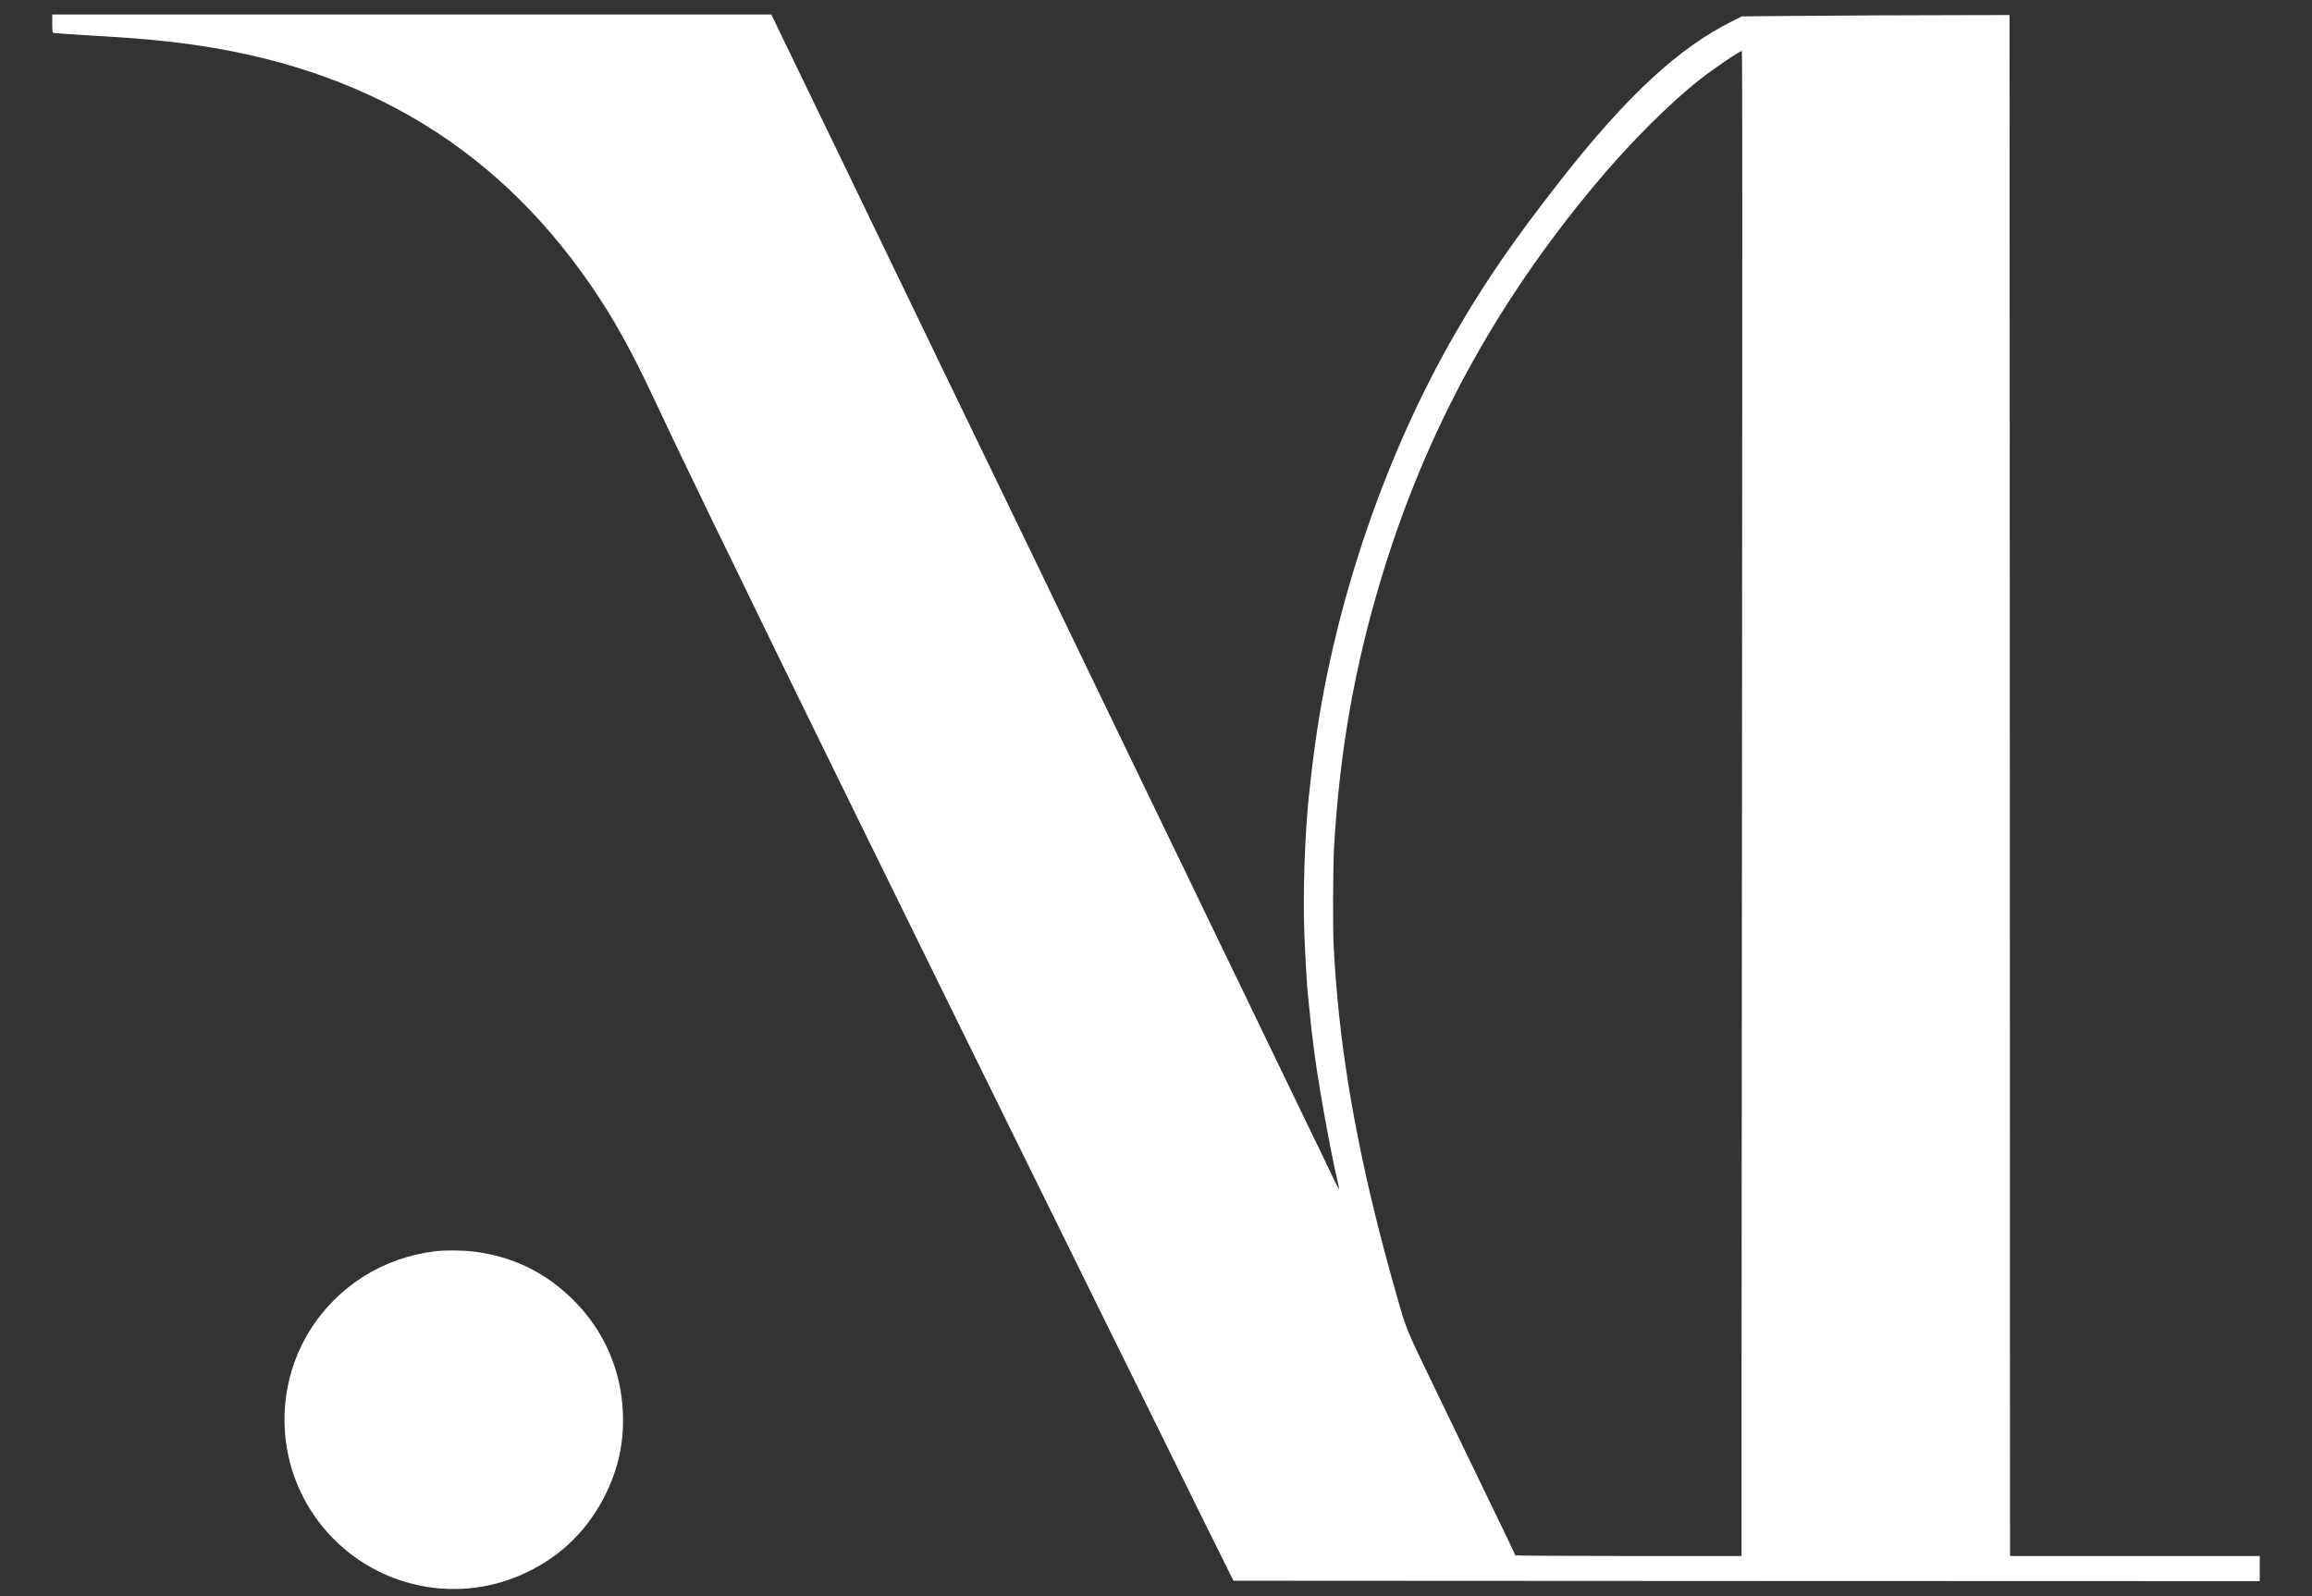
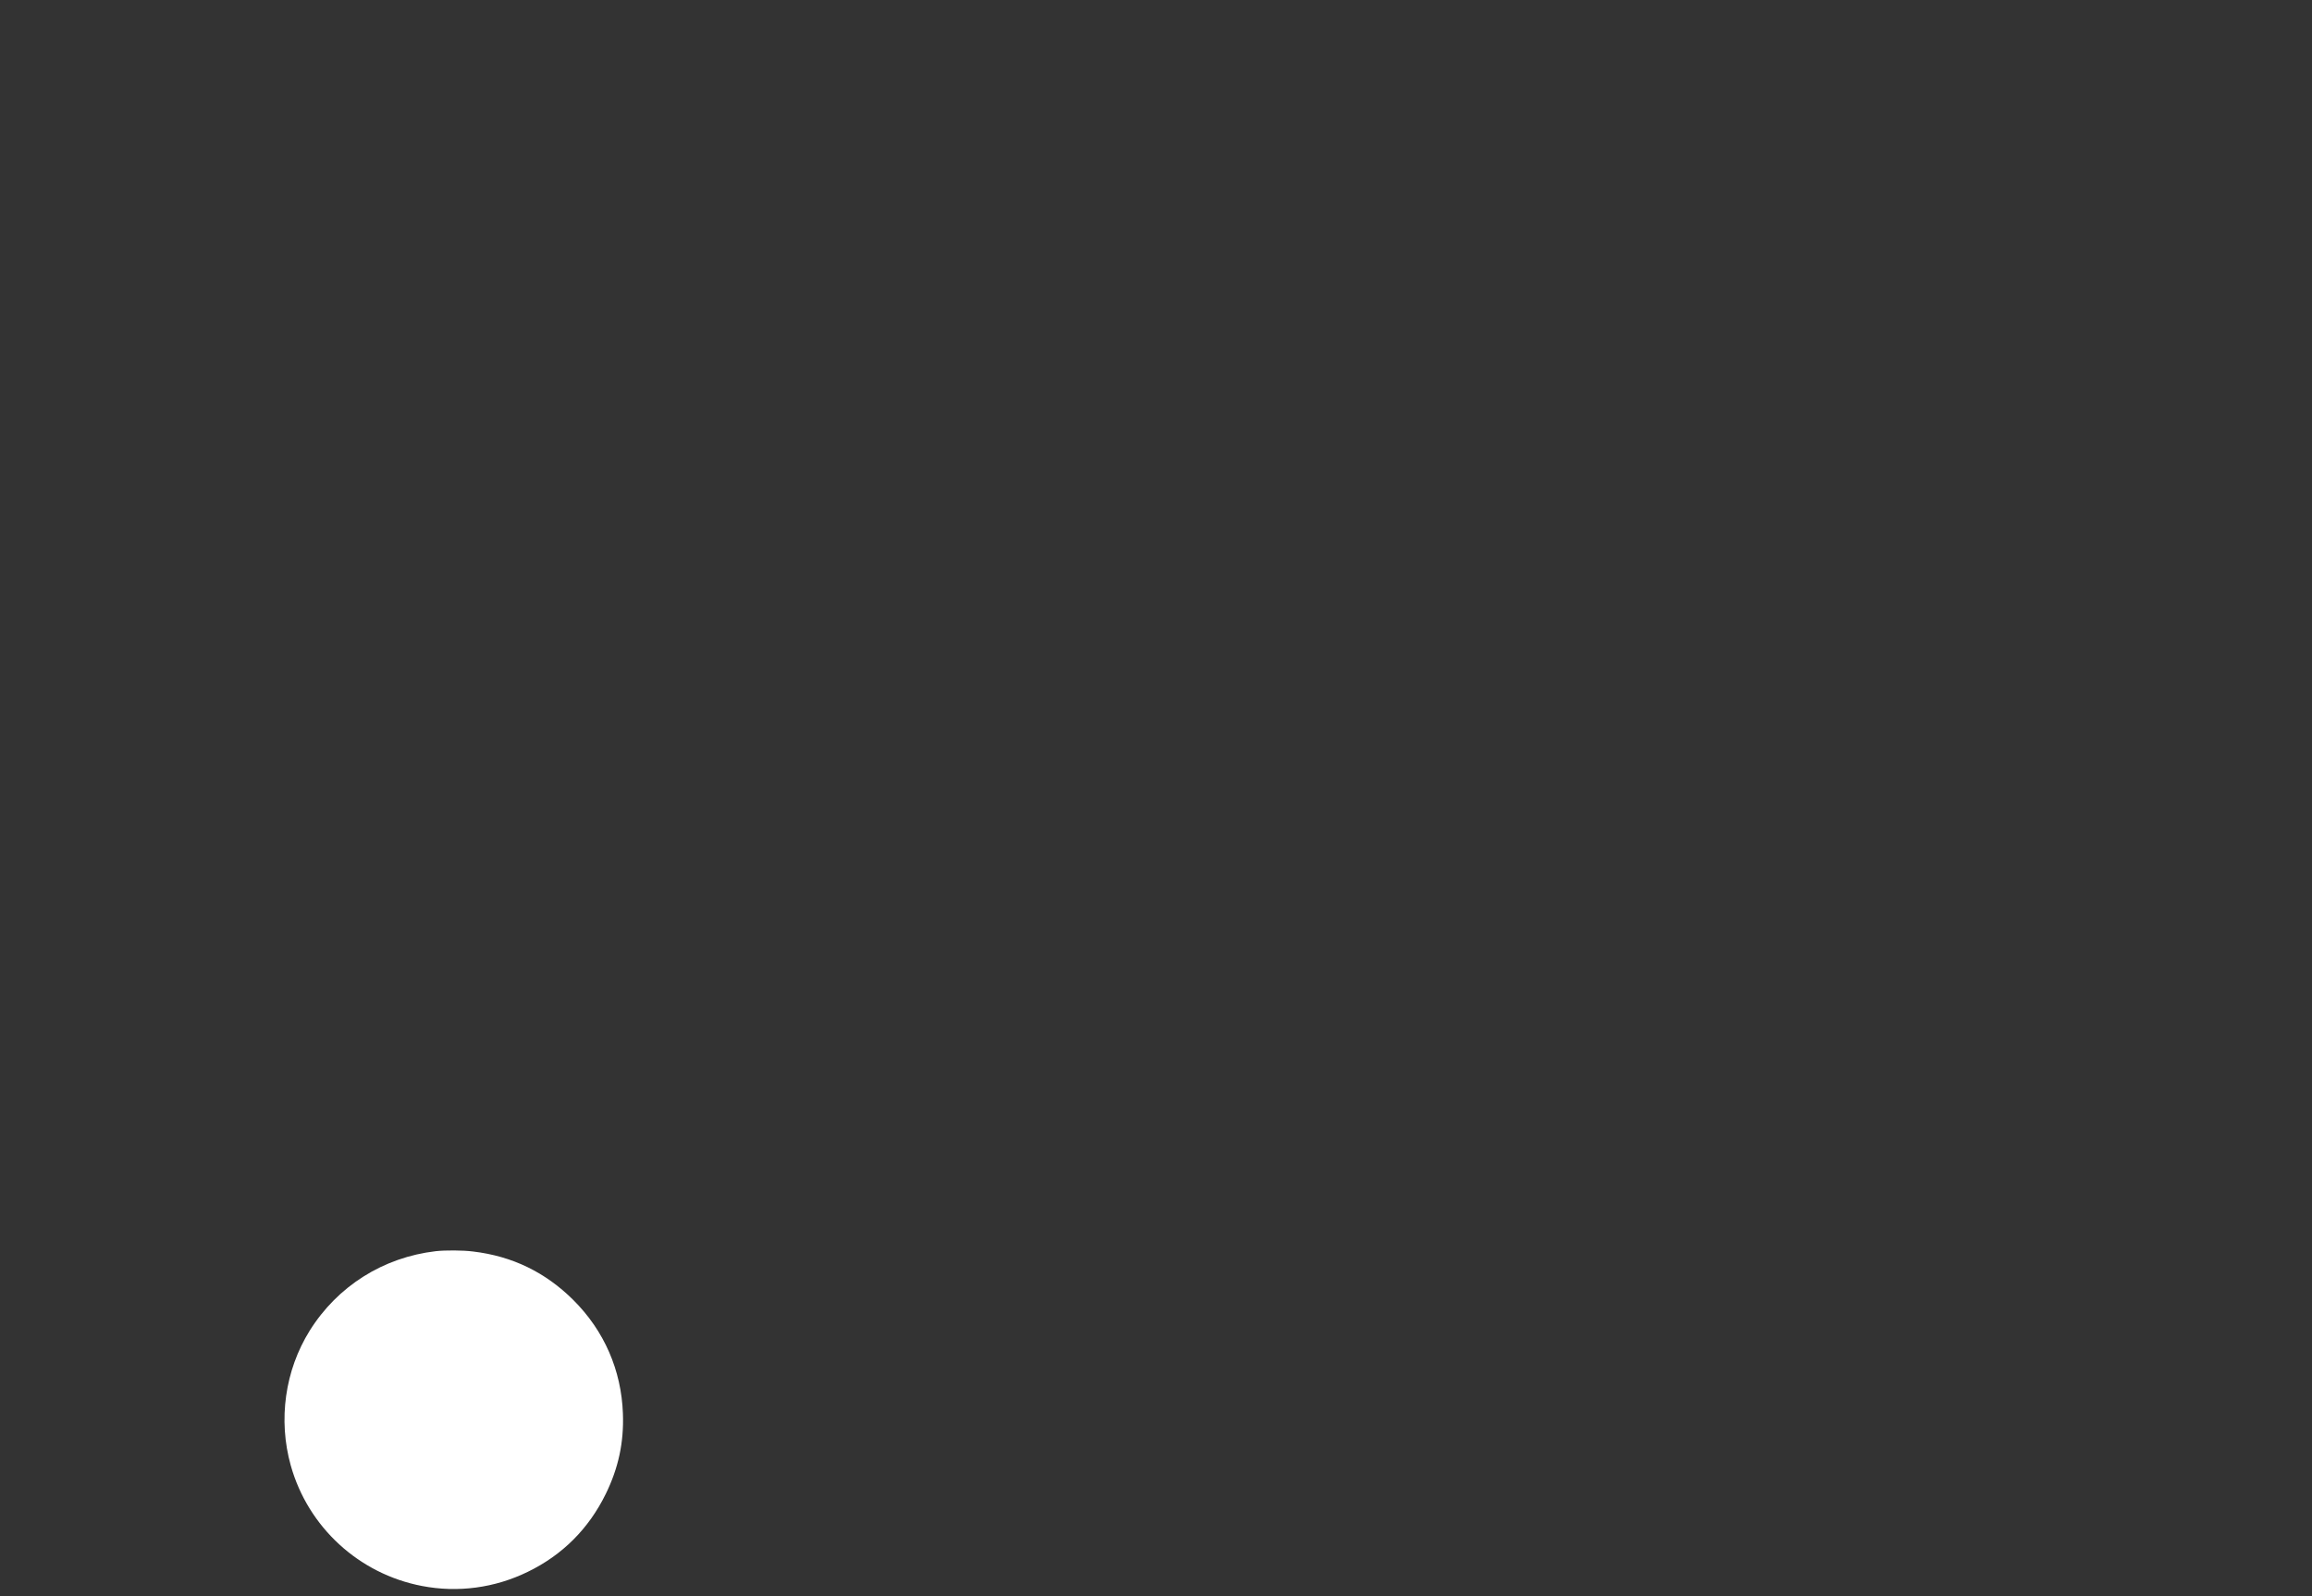
<svg xmlns="http://www.w3.org/2000/svg" width="42" height="29" viewBox="0 0 42 29" fill="none">
  <rect x="0" y="0" width="42" height="29" fill="#333333" stroke="none" />
-   <path d="M0.949 0.425C0.949 0.543 0.953 0.59 0.968 0.595C0.997 0.603 1.152 0.615 1.663 0.646C2.375 0.689 2.528 0.701 2.938 0.742C6.373 1.094 8.913 2.541 10.734 5.184C11.141 5.776 11.475 6.377 11.885 7.254C12.003 7.504 12.159 7.836 12.232 7.989C12.306 8.142 12.367 8.269 12.367 8.27C12.367 8.273 12.457 8.457 12.566 8.683C12.675 8.907 12.764 9.092 12.764 9.095C12.764 9.097 12.847 9.266 12.947 9.473C13.047 9.679 13.236 10.065 13.366 10.333C13.495 10.6 13.685 10.991 13.788 11.202C13.891 11.413 14.018 11.671 14.068 11.777C14.118 11.881 14.255 12.16 14.37 12.396C14.485 12.63 14.641 12.948 14.716 13.103C14.942 13.565 15.98 15.685 16.621 16.985C16.754 17.256 16.954 17.664 17.066 17.891C17.178 18.118 17.377 18.521 17.508 18.79C17.639 19.056 17.846 19.475 17.965 19.718C18.084 19.961 18.294 20.385 18.429 20.661C18.565 20.936 18.777 21.366 18.901 21.618C19.024 21.869 19.266 22.359 19.438 22.708C19.611 23.056 19.826 23.494 19.917 23.681C20.009 23.866 20.271 24.397 20.499 24.859C20.727 25.32 20.987 25.845 21.074 26.023C21.286 26.458 22.232 28.37 22.33 28.565L22.408 28.719L31.73 28.724L41.051 28.727V28.498V28.27H38.782H36.514L36.511 14.272L36.506 0.273L35.298 0.276C34.634 0.276 33.541 0.282 32.867 0.287L31.644 0.297L31.475 0.381C30.489 0.874 29.56 1.735 28.368 3.252C27.522 4.329 26.99 5.101 26.447 6.038C25.177 8.231 24.259 10.908 23.896 13.478C23.846 13.836 23.824 14.021 23.777 14.465C23.702 15.192 23.667 16.239 23.695 16.963C23.709 17.365 23.745 17.948 23.762 18.097C23.767 18.13 23.783 18.291 23.799 18.458C23.815 18.625 23.832 18.776 23.836 18.797C23.839 18.817 23.846 18.87 23.851 18.915C23.913 19.485 24.141 20.784 24.302 21.477C24.318 21.544 24.328 21.602 24.325 21.605C24.322 21.608 24.279 21.527 24.229 21.422C24.181 21.319 24.072 21.095 23.991 20.926C23.908 20.755 23.805 20.543 23.762 20.454C23.72 20.364 23.449 19.802 23.158 19.202C22.868 18.602 22.584 18.012 22.525 17.891C22.466 17.768 22.327 17.481 22.215 17.25C22.104 17.019 21.968 16.737 21.913 16.624C21.859 16.51 21.67 16.119 21.494 15.755C21.317 15.389 21.125 14.991 21.066 14.871C20.969 14.669 20.736 14.187 20.44 13.574C20.378 13.444 20.243 13.166 20.141 12.955C20.041 12.745 19.896 12.446 19.821 12.292C19.746 12.138 19.651 11.939 19.608 11.85C19.565 11.761 19.338 11.29 19.104 10.804C18.73 10.032 17.858 8.225 17.545 7.578C17.486 7.456 17.387 7.251 17.324 7.121C17.261 6.992 17.165 6.793 17.11 6.679C17.056 6.566 16.96 6.367 16.897 6.237C16.834 6.108 16.741 5.915 16.691 5.81C16.47 5.349 16.378 5.162 15.88 4.13C15.59 3.531 15.3 2.927 15.234 2.79C15.166 2.651 14.865 2.027 14.562 1.402L14.012 0.263H7.481H0.949V0.425ZM31.647 11.551C31.642 17.396 31.637 23.548 31.637 25.223V28.27H29.582C28.452 28.27 27.527 28.264 27.527 28.258C27.527 28.251 27.451 28.09 27.359 27.9C27.267 27.71 27.107 27.38 27.004 27.165C26.746 26.632 26.678 26.49 26.078 25.25C25.514 24.08 25.557 24.183 25.361 23.497C24.789 21.497 24.442 19.743 24.294 18.119C24.274 17.897 24.253 17.64 24.249 17.552C24.243 17.462 24.234 17.303 24.228 17.198C24.21 16.895 24.215 15.743 24.235 15.386C24.337 13.651 24.605 12.12 25.096 10.495C25.893 7.855 27.164 5.518 28.991 3.335C29.61 2.595 30.341 1.865 30.89 1.436C31.16 1.227 31.603 0.926 31.643 0.926C31.652 0.926 31.653 5.116 31.647 11.551Z" fill="white" />
  <path d="M7.917 22.732C6.963 22.843 6.133 23.366 5.626 24.176C5.176 24.899 5.05 25.796 5.282 26.626C5.597 27.747 6.521 28.596 7.667 28.815C8.318 28.94 8.988 28.851 9.589 28.557C10.217 28.252 10.693 27.776 11.004 27.143C11.235 26.67 11.335 26.207 11.316 25.684C11.288 24.895 10.977 24.18 10.416 23.62C9.908 23.115 9.308 22.823 8.595 22.738C8.409 22.714 8.09 22.713 7.917 22.732Z" fill="white" />
</svg>